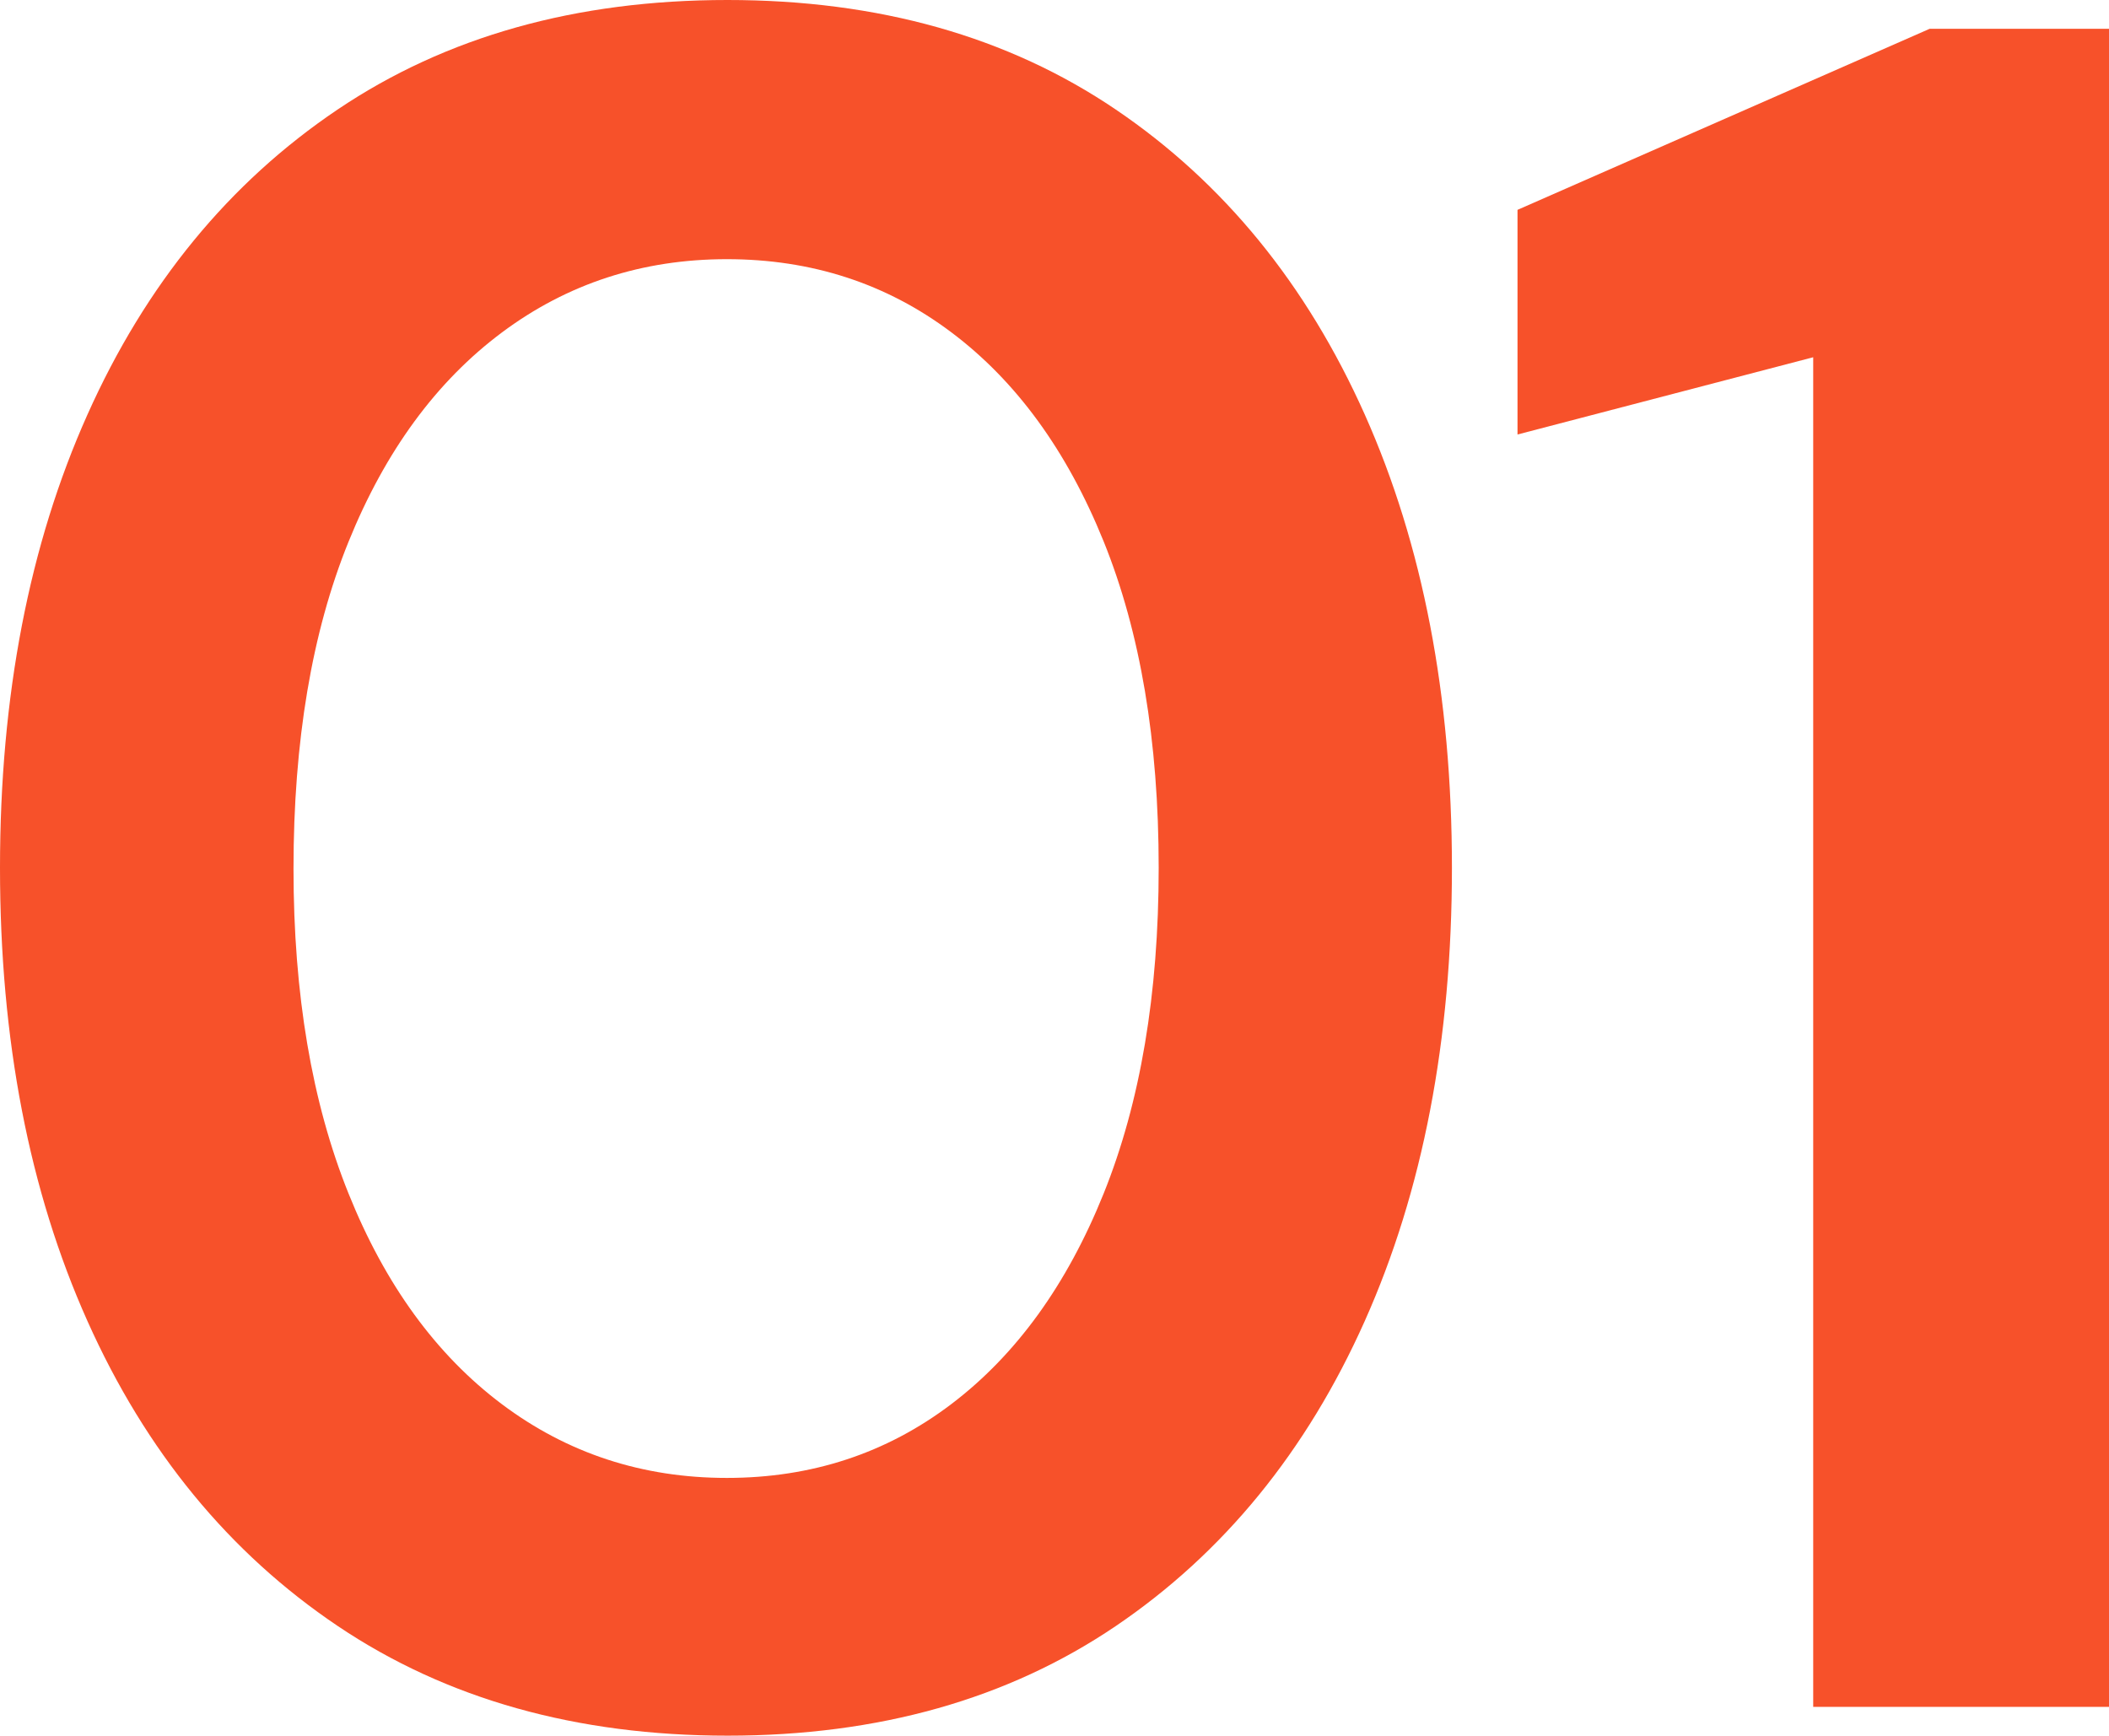
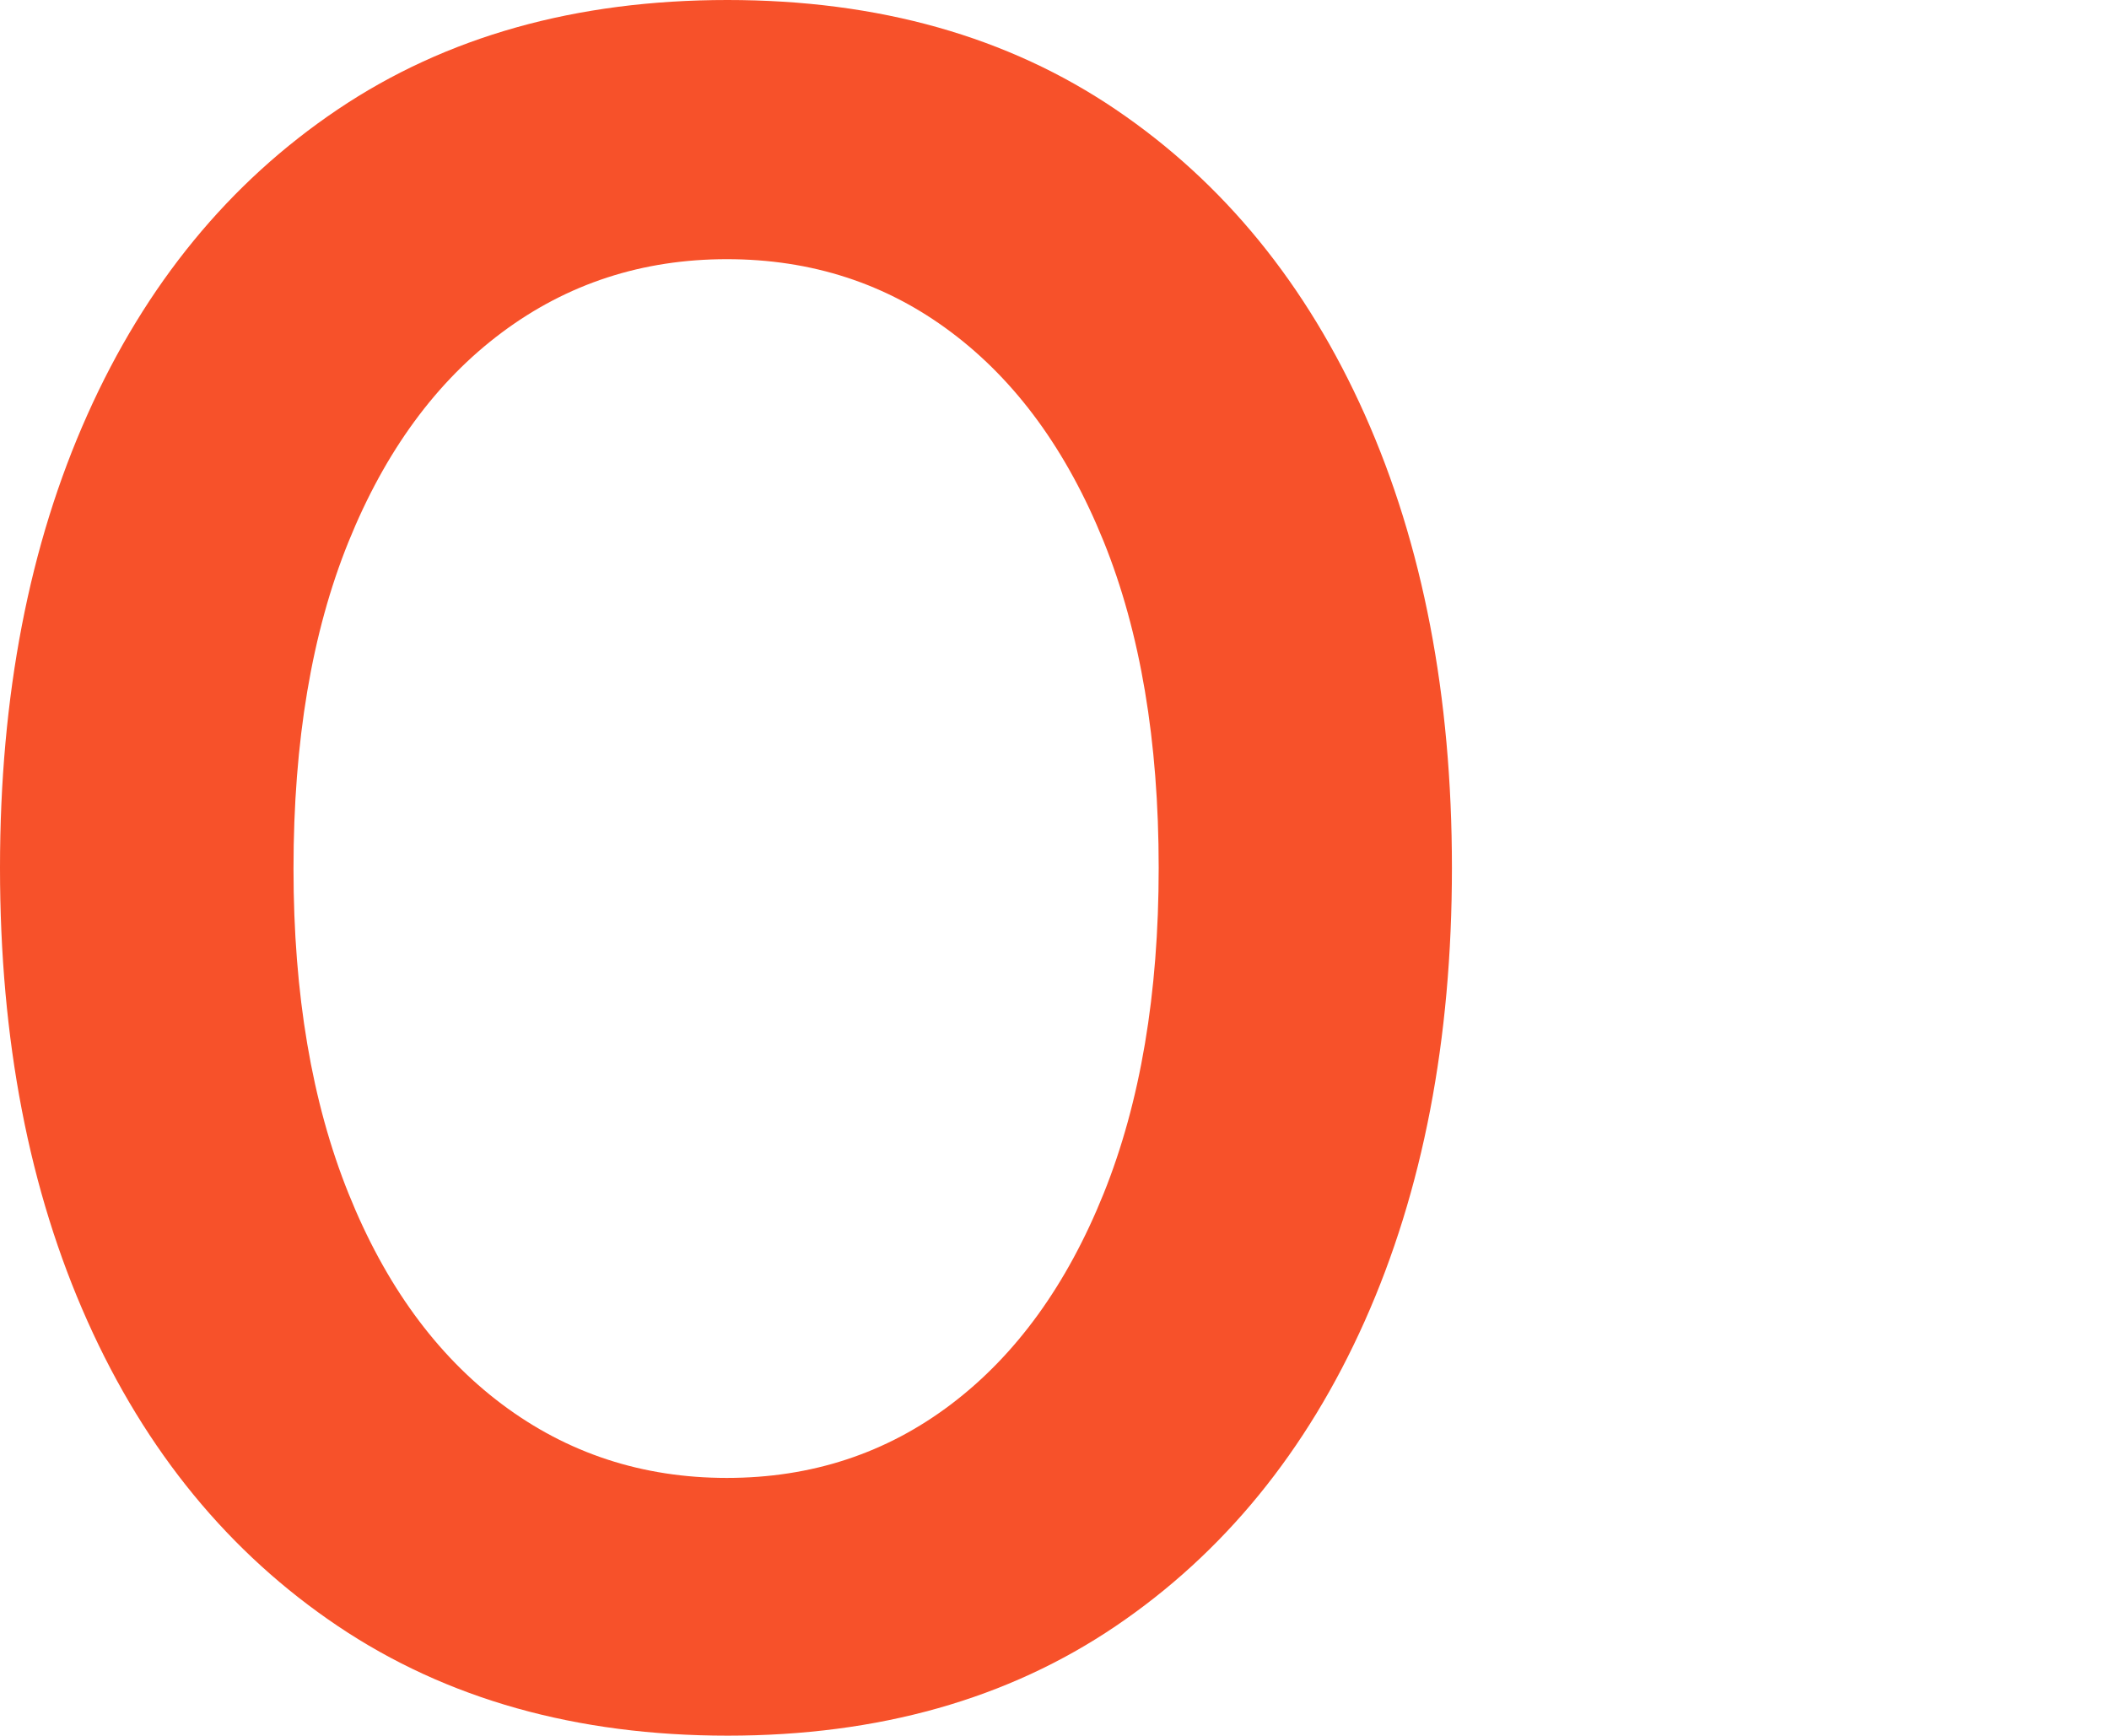
<svg xmlns="http://www.w3.org/2000/svg" version="1.1" viewBox="0 0 39.585 32.58" height="32.58px" width="39.585px">
  <title>01备份@1x</title>
  <g fill-rule="evenodd" fill="none" stroke-width="1" stroke="none" id="页面-1">
    <g fill-rule="nonzero" fill="#F7512A" id="01备份">
      <path id="形状" d="M13.658,32.58 C10.819,32.58 8.38,31.894 6.341,30.523 C4.303,29.152 2.736,27.244 1.642,24.799 C0.547,22.354 0,19.518 0,16.29 C0,13.062 0.547,10.226 1.642,7.781 C2.736,5.336 4.301,3.428 6.335,2.057 C8.37,0.686 10.809,0 13.653,0 C16.491,0 18.921,0.686 20.944,2.057 C22.967,3.428 24.524,5.336 25.616,7.781 C26.707,10.226 27.252,13.062 27.252,16.29 C27.252,19.518 26.707,22.354 25.615,24.799 C24.523,27.244 22.965,29.152 20.942,30.523 C18.918,31.894 16.49,32.58 13.658,32.58 Z M13.643,27.742 C15.234,27.742 16.638,27.28 17.855,26.357 C19.073,25.433 20.026,24.116 20.715,22.404 C21.404,20.693 21.748,18.655 21.748,16.29 C21.748,13.908 21.404,11.866 20.715,10.163 C20.026,8.46 19.073,7.151 17.855,6.237 C16.638,5.322 15.234,4.865 13.643,4.865 C12.056,4.865 10.648,5.324 9.419,6.242 C8.189,7.161 7.23,8.469 6.542,10.169 C5.853,11.868 5.509,13.914 5.509,16.307 C5.509,18.66 5.853,20.693 6.542,22.404 C7.23,24.116 8.189,25.433 9.419,26.357 C10.648,27.28 12.056,27.742 13.643,27.742 Z" />
-       <polygon points="34.033 32.04 34.033 6.706 28.483 8.156 28.483 3.939 36.22 0.54 39.585 0.54 39.585 32.04" id="路径" />
    </g>
  </g>
</svg>